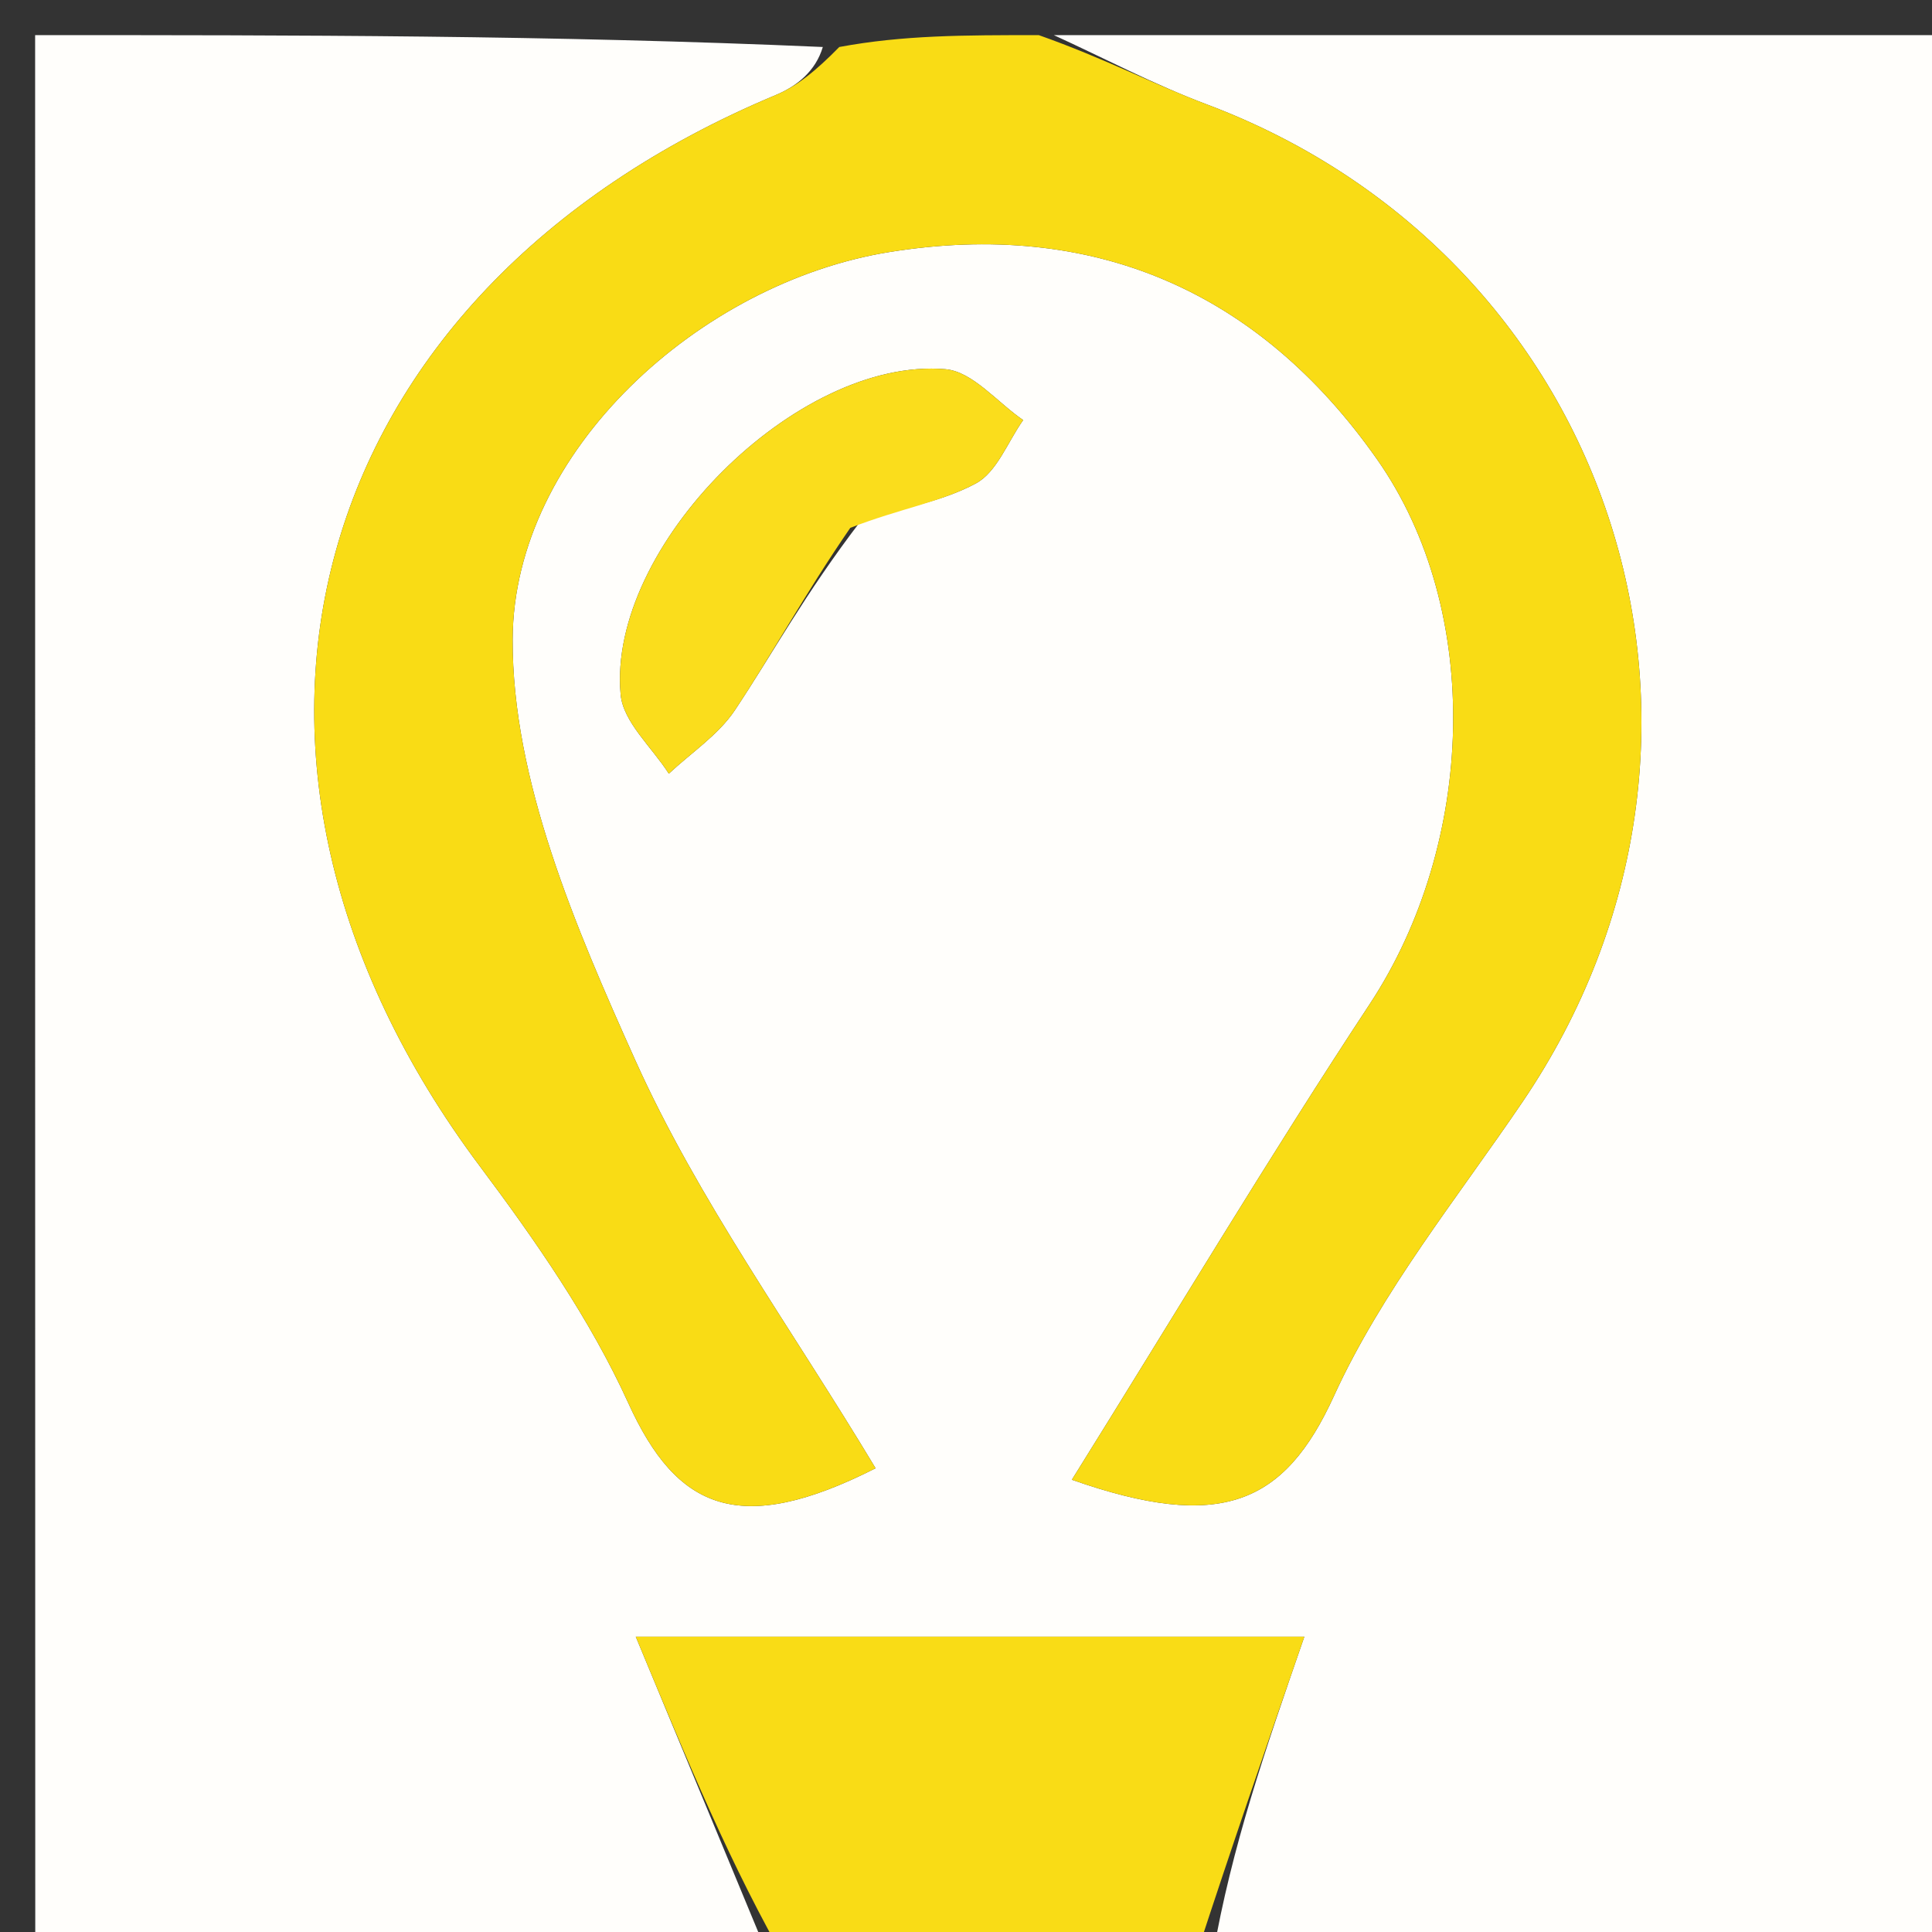
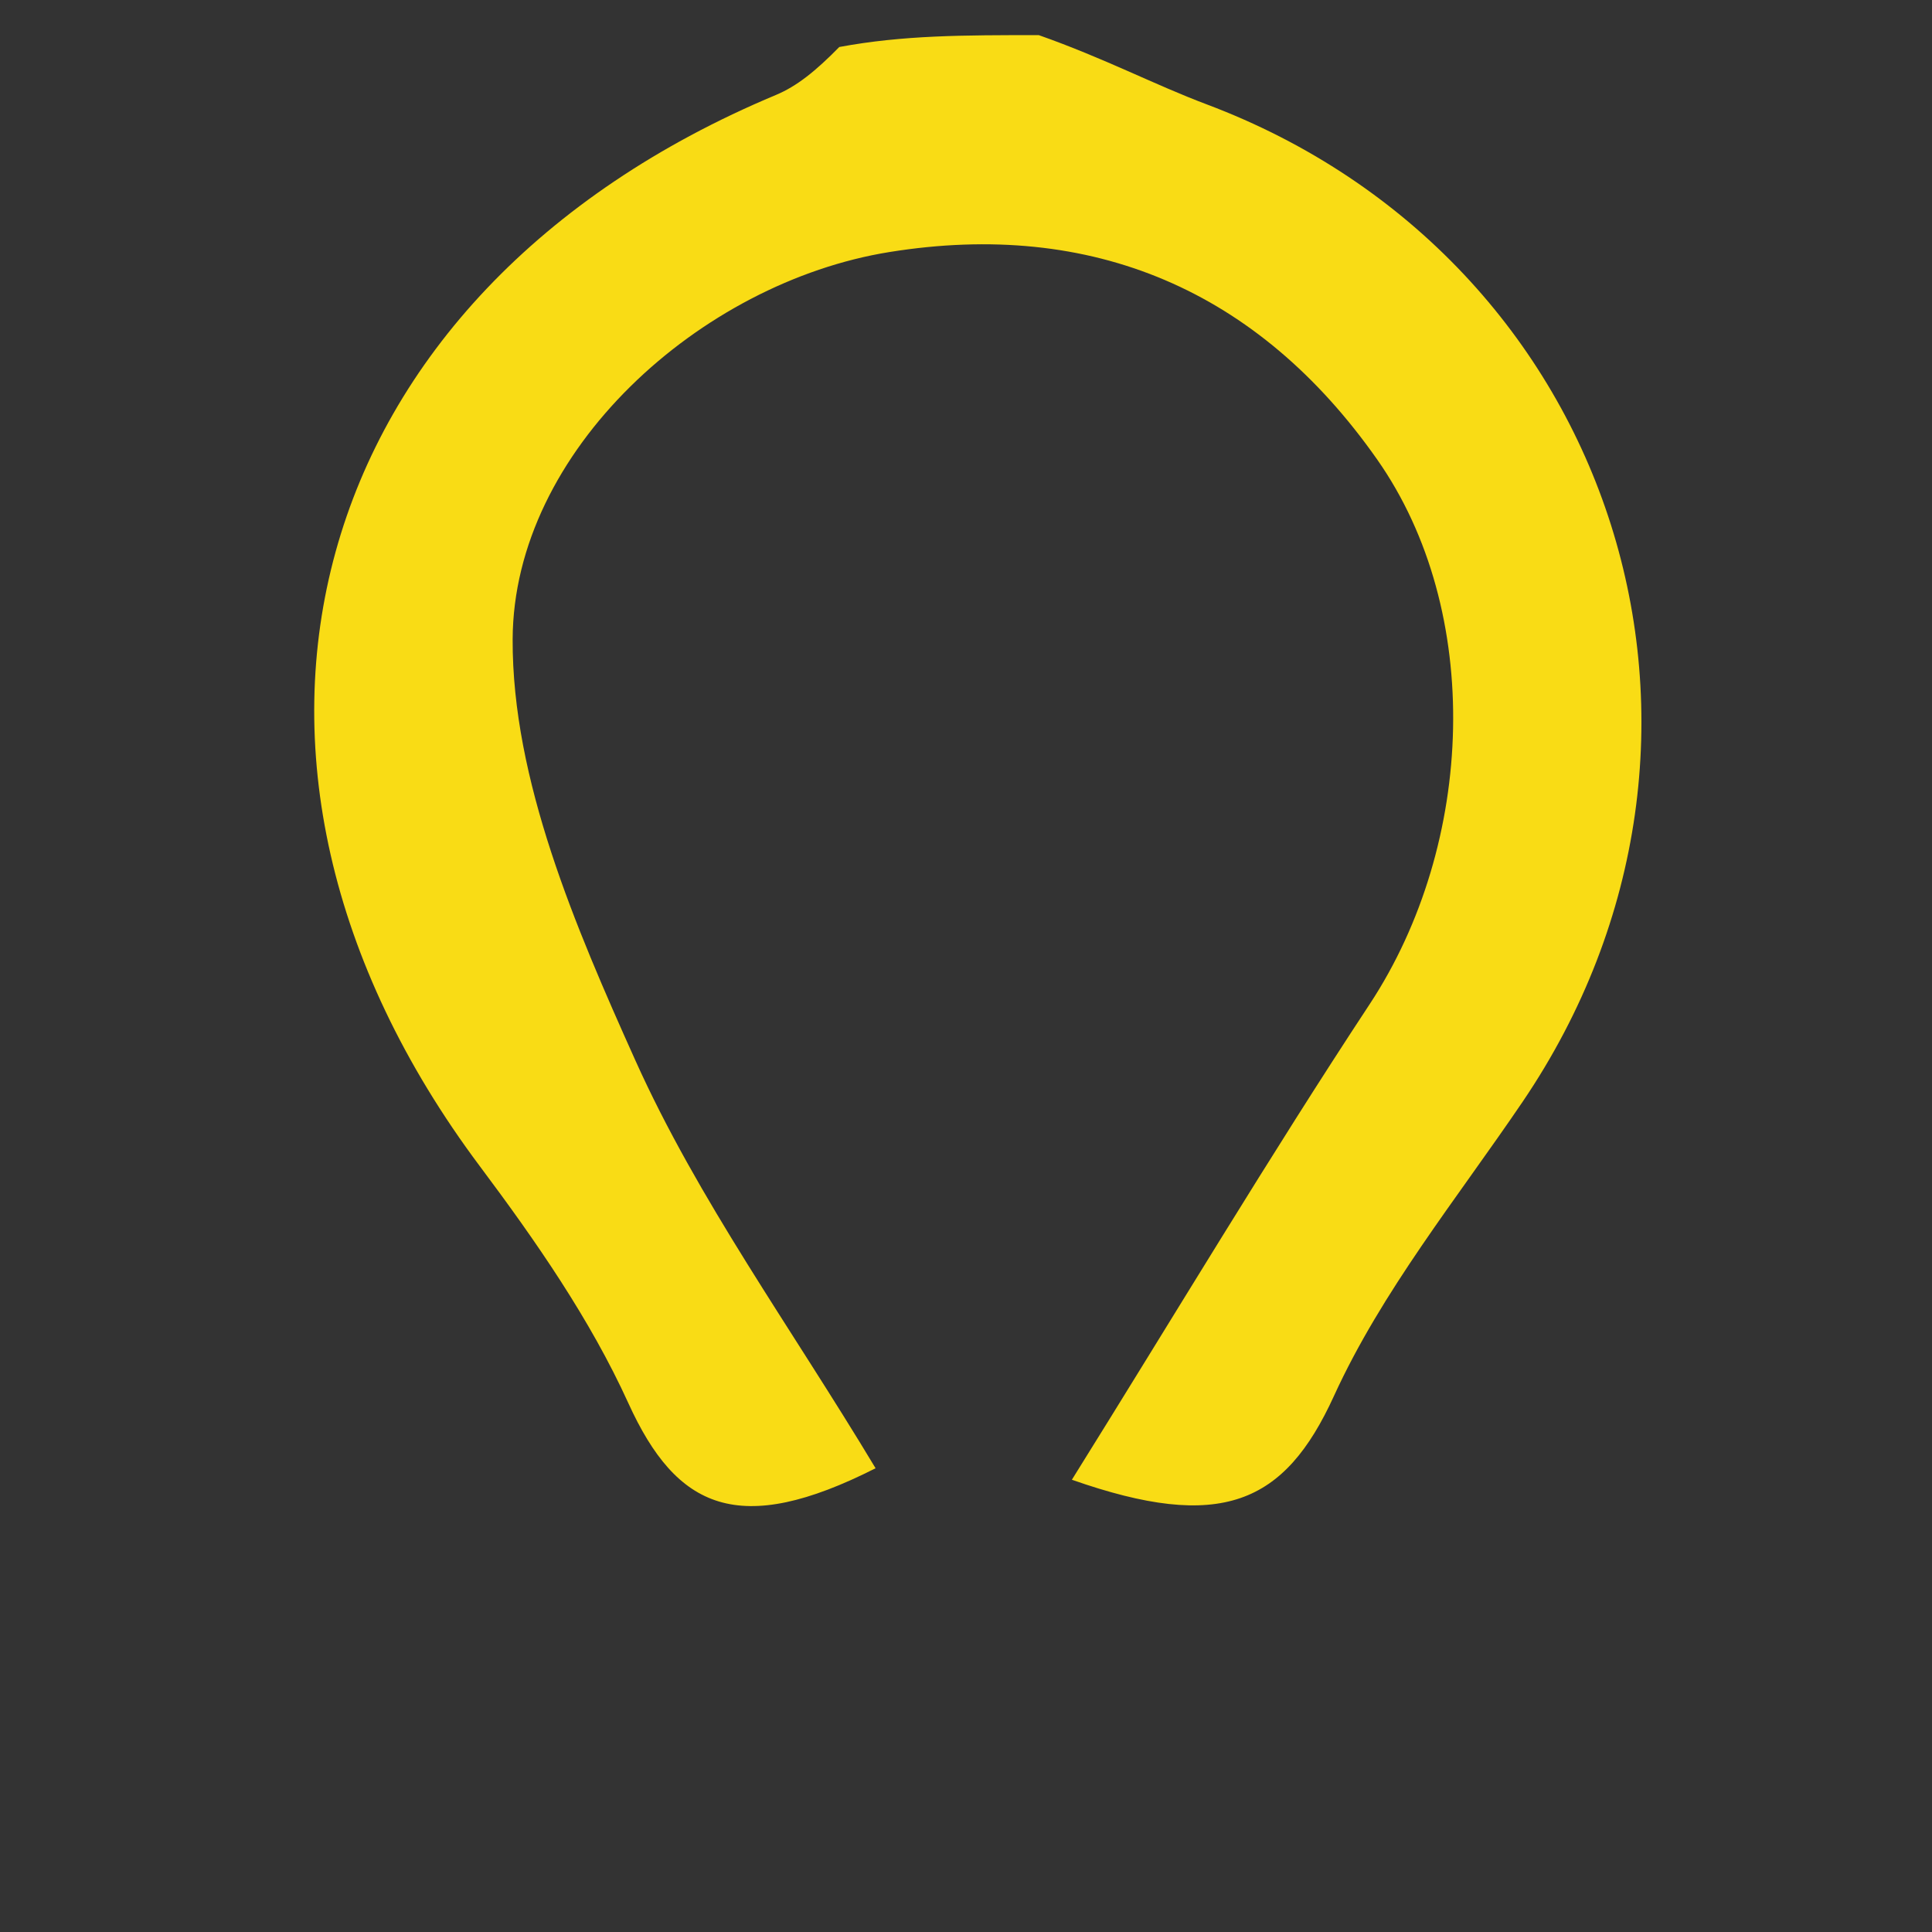
<svg xmlns="http://www.w3.org/2000/svg" version="1.1" id="Layer_1" x="0px" y="0px" width="100%" viewBox="0 0 55 55" enable-background="new 0 0 55 55" xml:space="preserve">
  <rect x="0" y="0" width="55" height="55" fill="#333333" stroke="none" />
-   <path fill="#FFFEFB" opacity="1" stroke="none" d=" M22,56   C15.031,56 8.062,56 1.093,56   C1.062,55.865 1.004,55.73 1.004,55.595   C1,37.51 1,19.424 1,1   C8.351,1 15.707,1 23.424,1.338   C23.22,2.022 22.69,2.452 22.085,2.705   C8.597,8.349 4.964,21.579 13.66,33.2   C15.248,35.322 16.798,37.549 17.888,39.945   C19.265,42.971 21.038,43.767 24.926,41.798   C22.502,37.762 19.87,34.157 18.081,30.173   C16.38,26.387 14.578,22.201 14.594,18.198   C14.615,12.841 19.937,8.041 25.321,7.175   C31.091,6.246 35.82,8.257 39.204,13.079   C42.237,17.399 42.007,24.01 38.991,28.588   C36.134,32.923 33.47,37.386 30.514,42.125   C34.758,43.616 36.567,42.824 37.975,39.74   C39.339,36.755 41.48,34.116 43.344,31.368   C50.362,21.023 46.032,7.364 34.347,2.969   C32.861,2.41 31.447,1.661 30,1   C38.63,1 47.259,1 55.945,1   C55.945,19.218 55.945,37.436 55.945,56   C48.983,56 41.96,56 34.53,55.648   C35.067,52.563 36.012,49.83 37.132,46.593   C30.305,46.593 24.911,46.593 18.099,46.593   C19.609,50.235 20.805,53.117 22,56  M24.521,14.809   C25.618,14.478 26.793,14.294 27.781,13.762   C28.38,13.44 28.688,12.578 29.127,11.959   C28.391,11.455 27.686,10.575 26.913,10.51   C22.682,10.153 17.283,15.566 17.668,19.77   C17.74,20.557 18.563,21.275 19.04,22.025   C19.677,21.428 20.451,20.923 20.922,20.216   C21.991,18.612 22.91,16.908 24.521,14.809  z" />
  <path fill="#F9DC15" opacity="1" stroke="none" d=" M29.572,1   C31.447,1.661 32.861,2.41 34.347,2.969   C46.032,7.364 50.362,21.023 43.344,31.368   C41.48,34.116 39.339,36.755 37.975,39.74   C36.567,42.824 34.758,43.616 30.514,42.125   C33.47,37.386 36.134,32.923 38.991,28.588   C42.007,24.01 42.237,17.399 39.204,13.079   C35.82,8.257 31.091,6.246 25.321,7.175   C19.937,8.041 14.615,12.841 14.594,18.198   C14.578,22.201 16.38,26.387 18.081,30.173   C19.87,34.157 22.502,37.762 24.926,41.798   C21.038,43.767 19.265,42.971 17.888,39.945   C16.798,37.549 15.248,35.322 13.66,33.2   C4.964,21.579 8.597,8.349 22.085,2.705   C22.69,2.452 23.22,2.022 23.893,1.338   C25.714,1 27.429,1 29.572,1  z" />
-   <path fill="#F9DC16" opacity="1" stroke="none" d=" M22.461,56   C20.805,53.117 19.609,50.235 18.099,46.593   C24.911,46.593 30.305,46.593 37.132,46.593   C36.012,49.83 35.067,52.563 34.061,55.648   C30.307,56 26.614,56 22.461,56  z" />
-   <path fill="#FADD1C" opacity="1" stroke="none" d=" M24.206,15.027   C22.91,16.908 21.991,18.612 20.922,20.216   C20.451,20.923 19.677,21.428 19.04,22.025   C18.563,21.275 17.74,20.557 17.668,19.77   C17.283,15.566 22.682,10.153 26.913,10.51   C27.686,10.575 28.391,11.455 29.127,11.959   C28.688,12.578 28.38,13.44 27.781,13.762   C26.793,14.294 25.618,14.478 24.206,15.027  z" />
</svg>